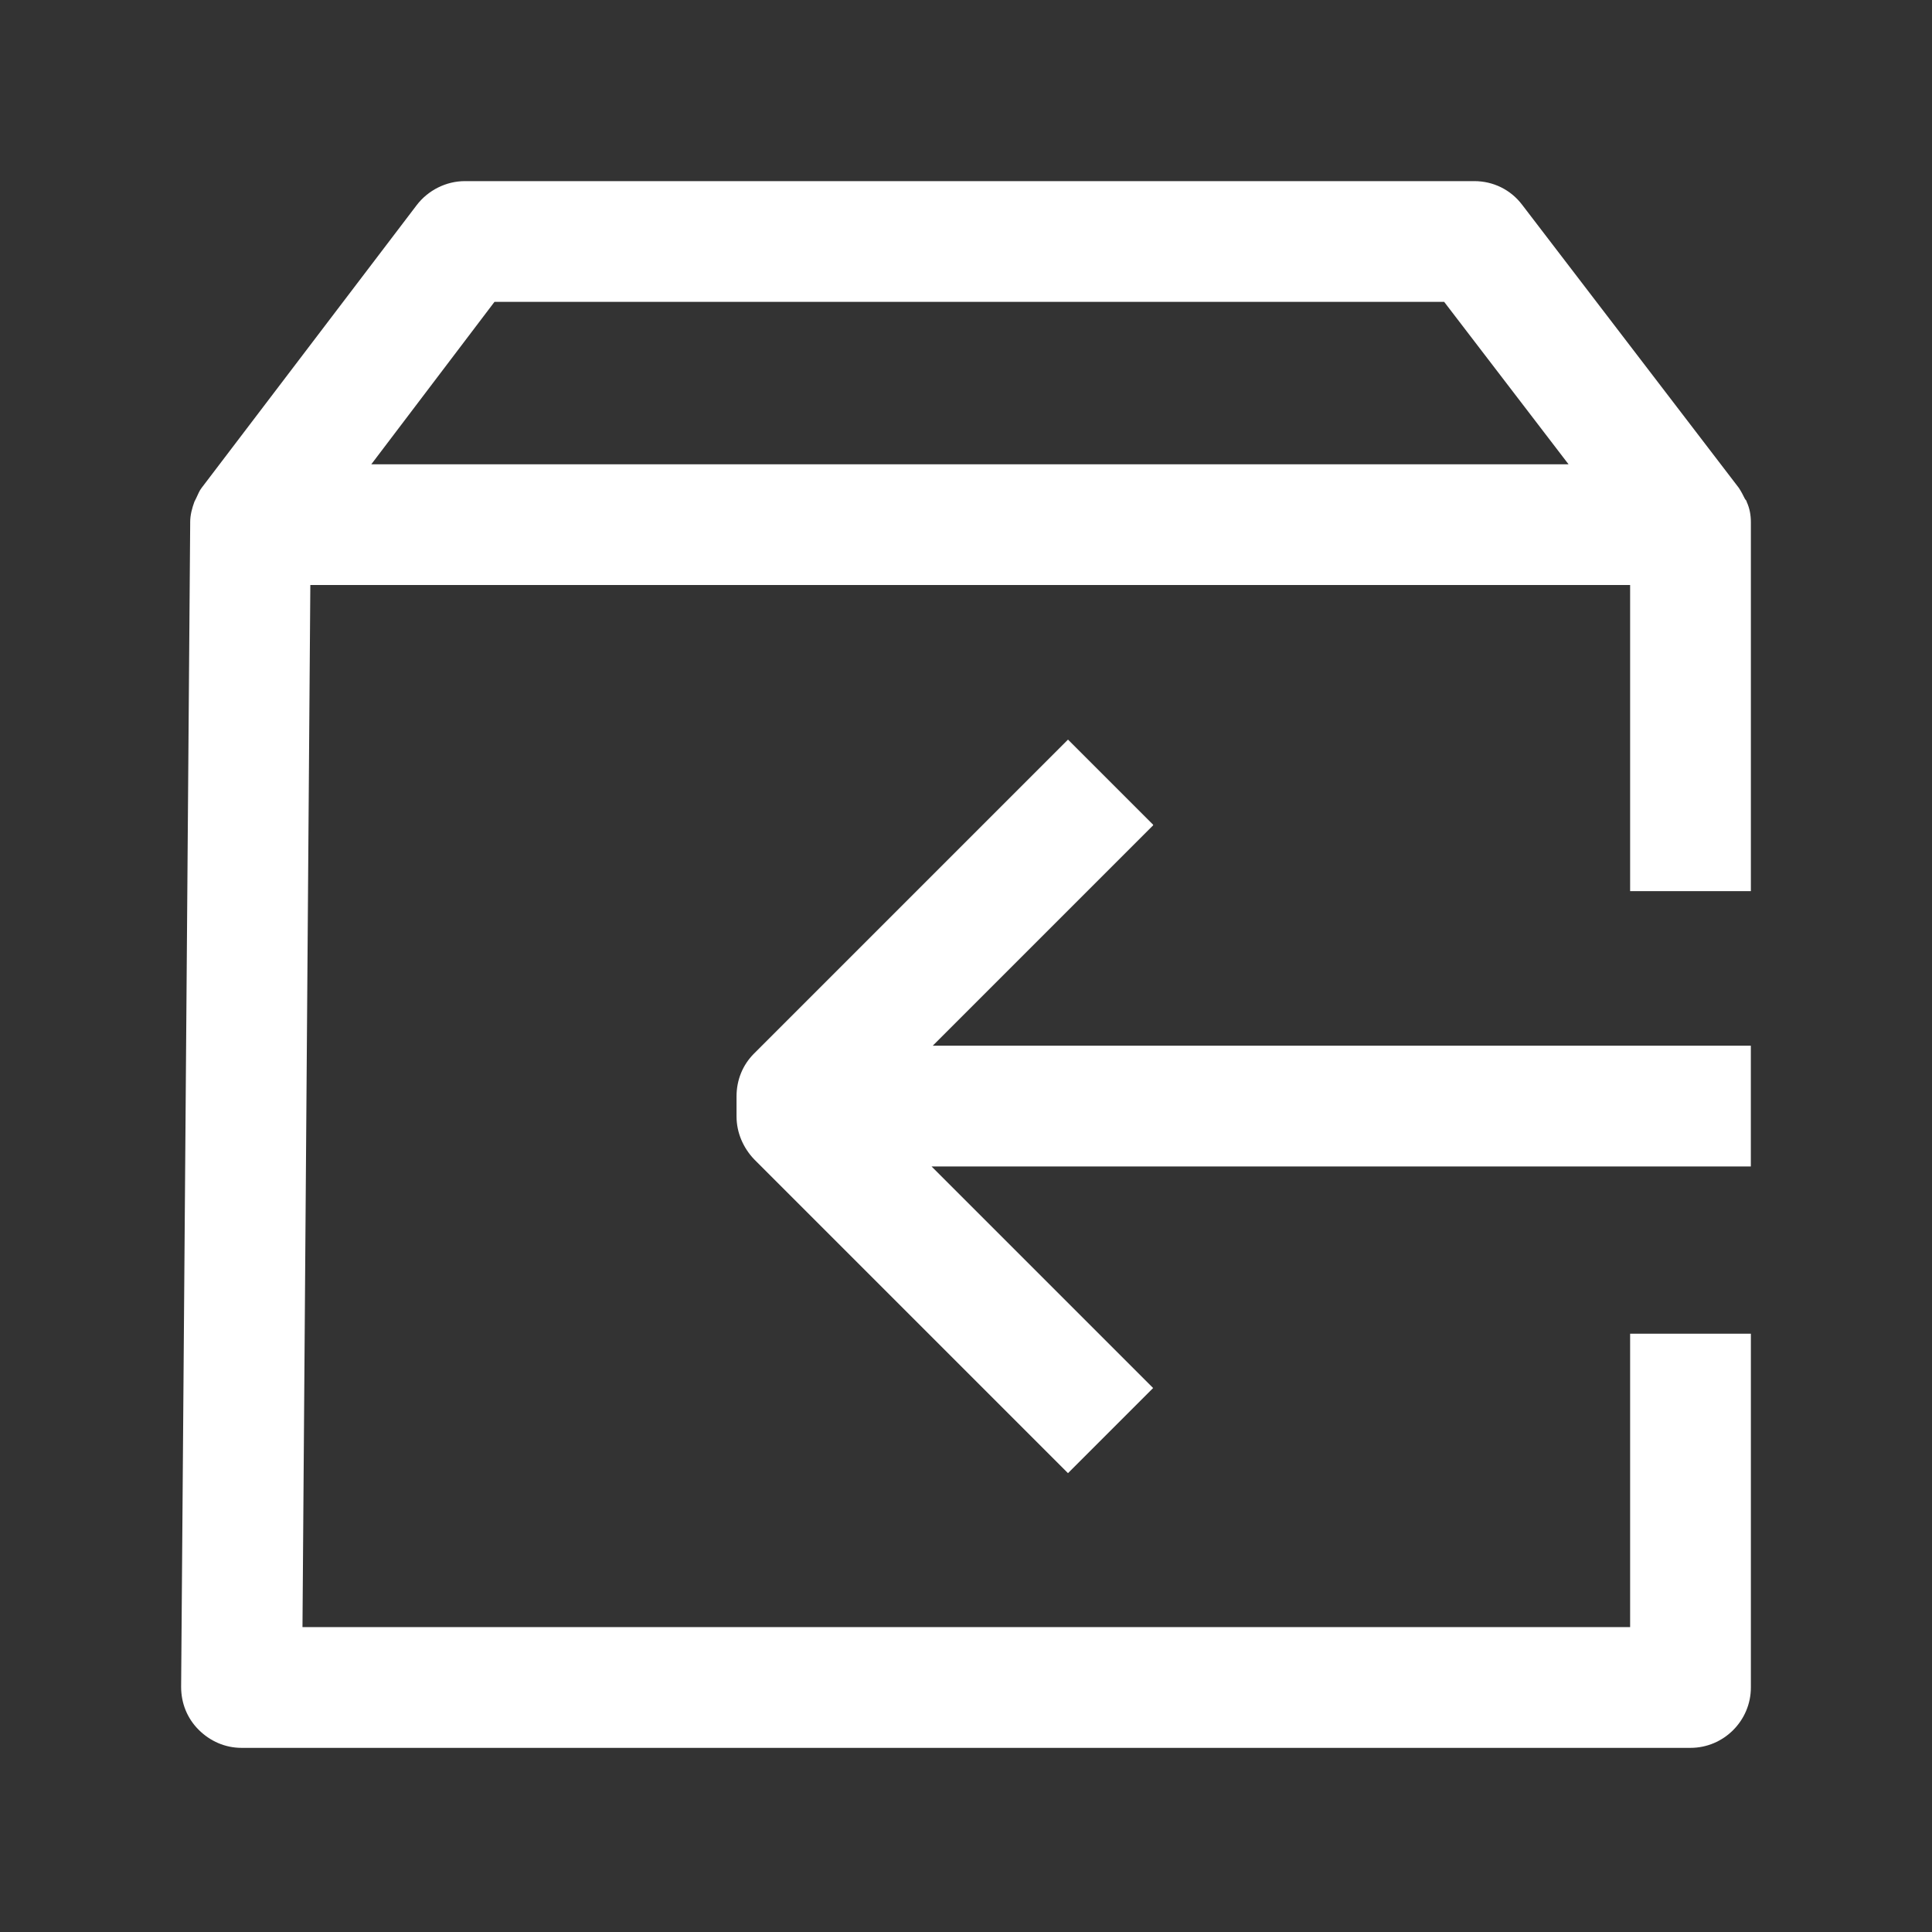
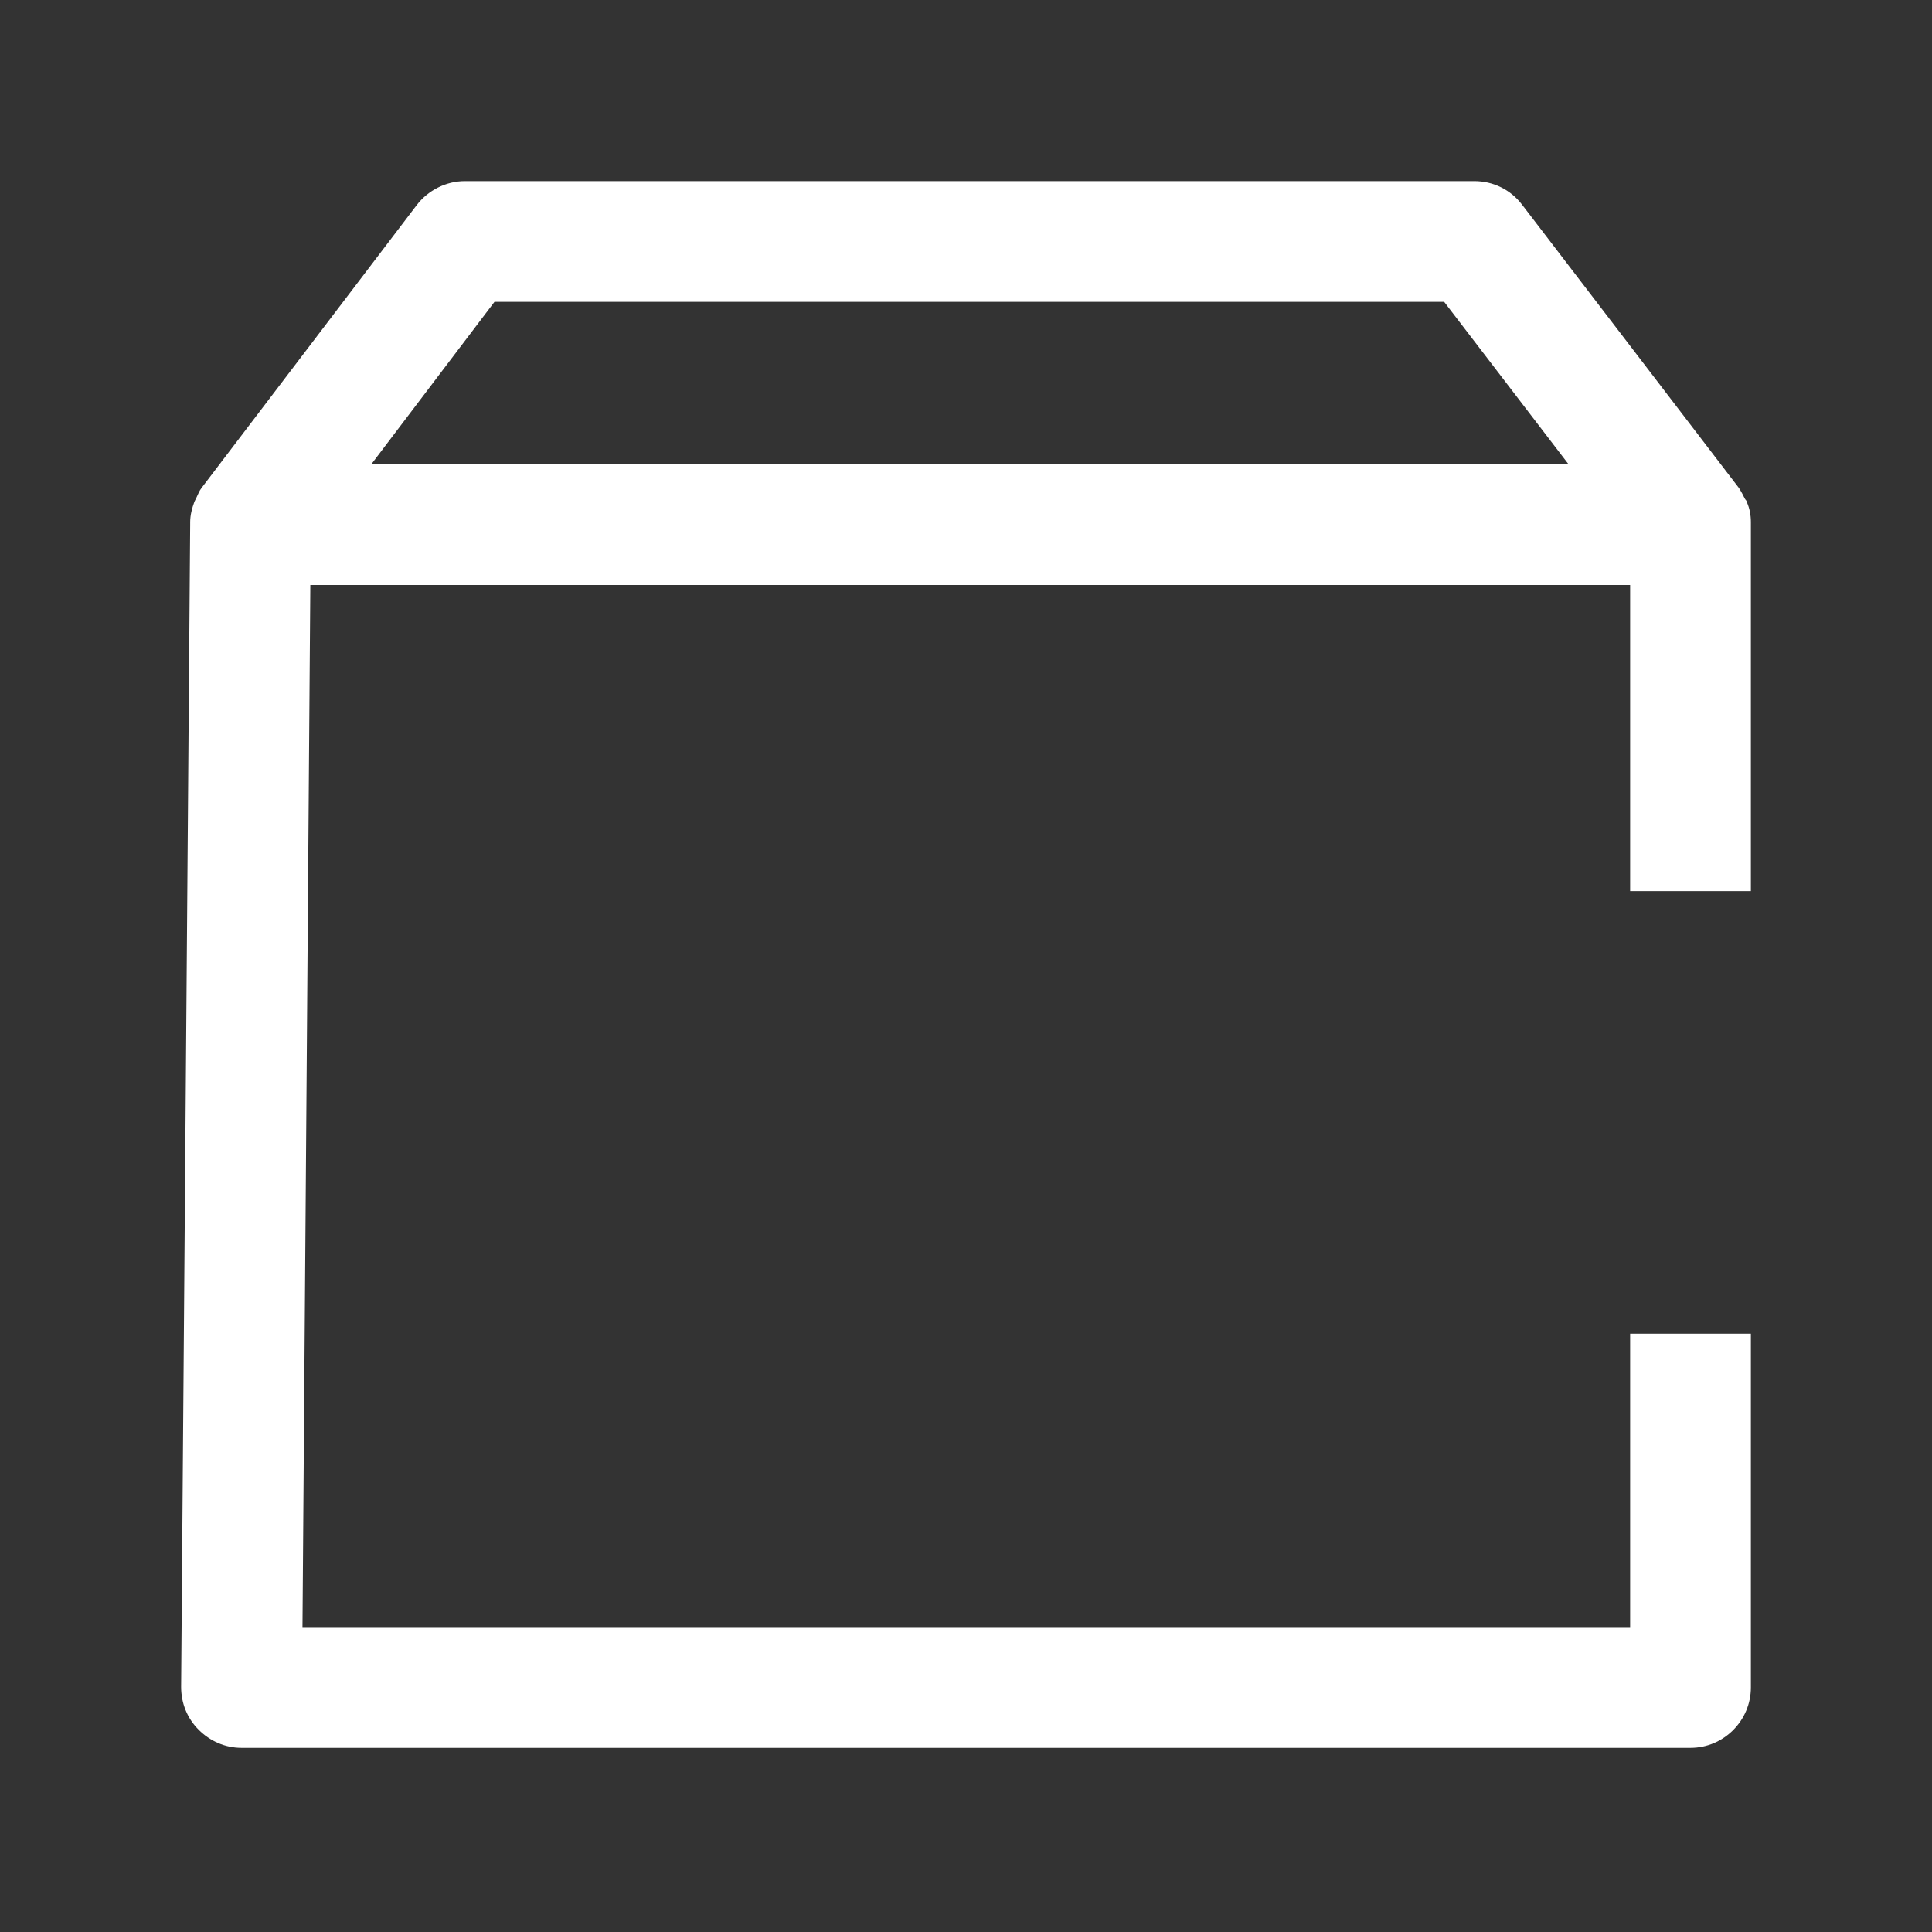
<svg xmlns="http://www.w3.org/2000/svg" width="48" height="48" viewBox="0 0 48 48" fill="none">
  <rect x="0" y="0" width="48" height="48" fill="#333333" stroke="none" />
-   <path d="M28.649 20.49L26.534 18.375L18.734 26.175C18.449 26.46 18.299 26.835 18.299 27.24V27.735C18.299 28.14 18.464 28.515 18.734 28.8L26.534 36.6L28.649 34.485L23.144 28.98H43.499V25.98H23.174L28.649 20.505V20.49Z" fill="white" />
  <path d="M43.5 12.975C43.5 12.795 43.47 12.63 43.395 12.465C43.395 12.435 43.365 12.42 43.35 12.39C43.305 12.3 43.26 12.21 43.2 12.12L37.815 5.085C37.53 4.71 37.095 4.5 36.63 4.5H11.55C11.085 4.5 10.635 4.725 10.35 5.1L5.01 12.12C4.95 12.195 4.92 12.285 4.875 12.375C4.86 12.405 4.845 12.435 4.83 12.465C4.77 12.63 4.725 12.795 4.725 12.975C4.725 12.99 4.725 13.005 4.725 13.02L4.5 41.91C4.5 42.315 4.65 42.69 4.935 42.975C5.22 43.26 5.595 43.425 6 43.425H42C42.825 43.425 43.5 42.75 43.5 41.925V33.135H40.5V40.425H7.515L7.71 14.535H40.5V22.14H43.5V13.035C43.5 13.035 43.5 13.005 43.5 12.975ZM9.225 11.535L12.285 7.5H35.88L38.97 11.535H9.225Z" fill="white" />
</svg>